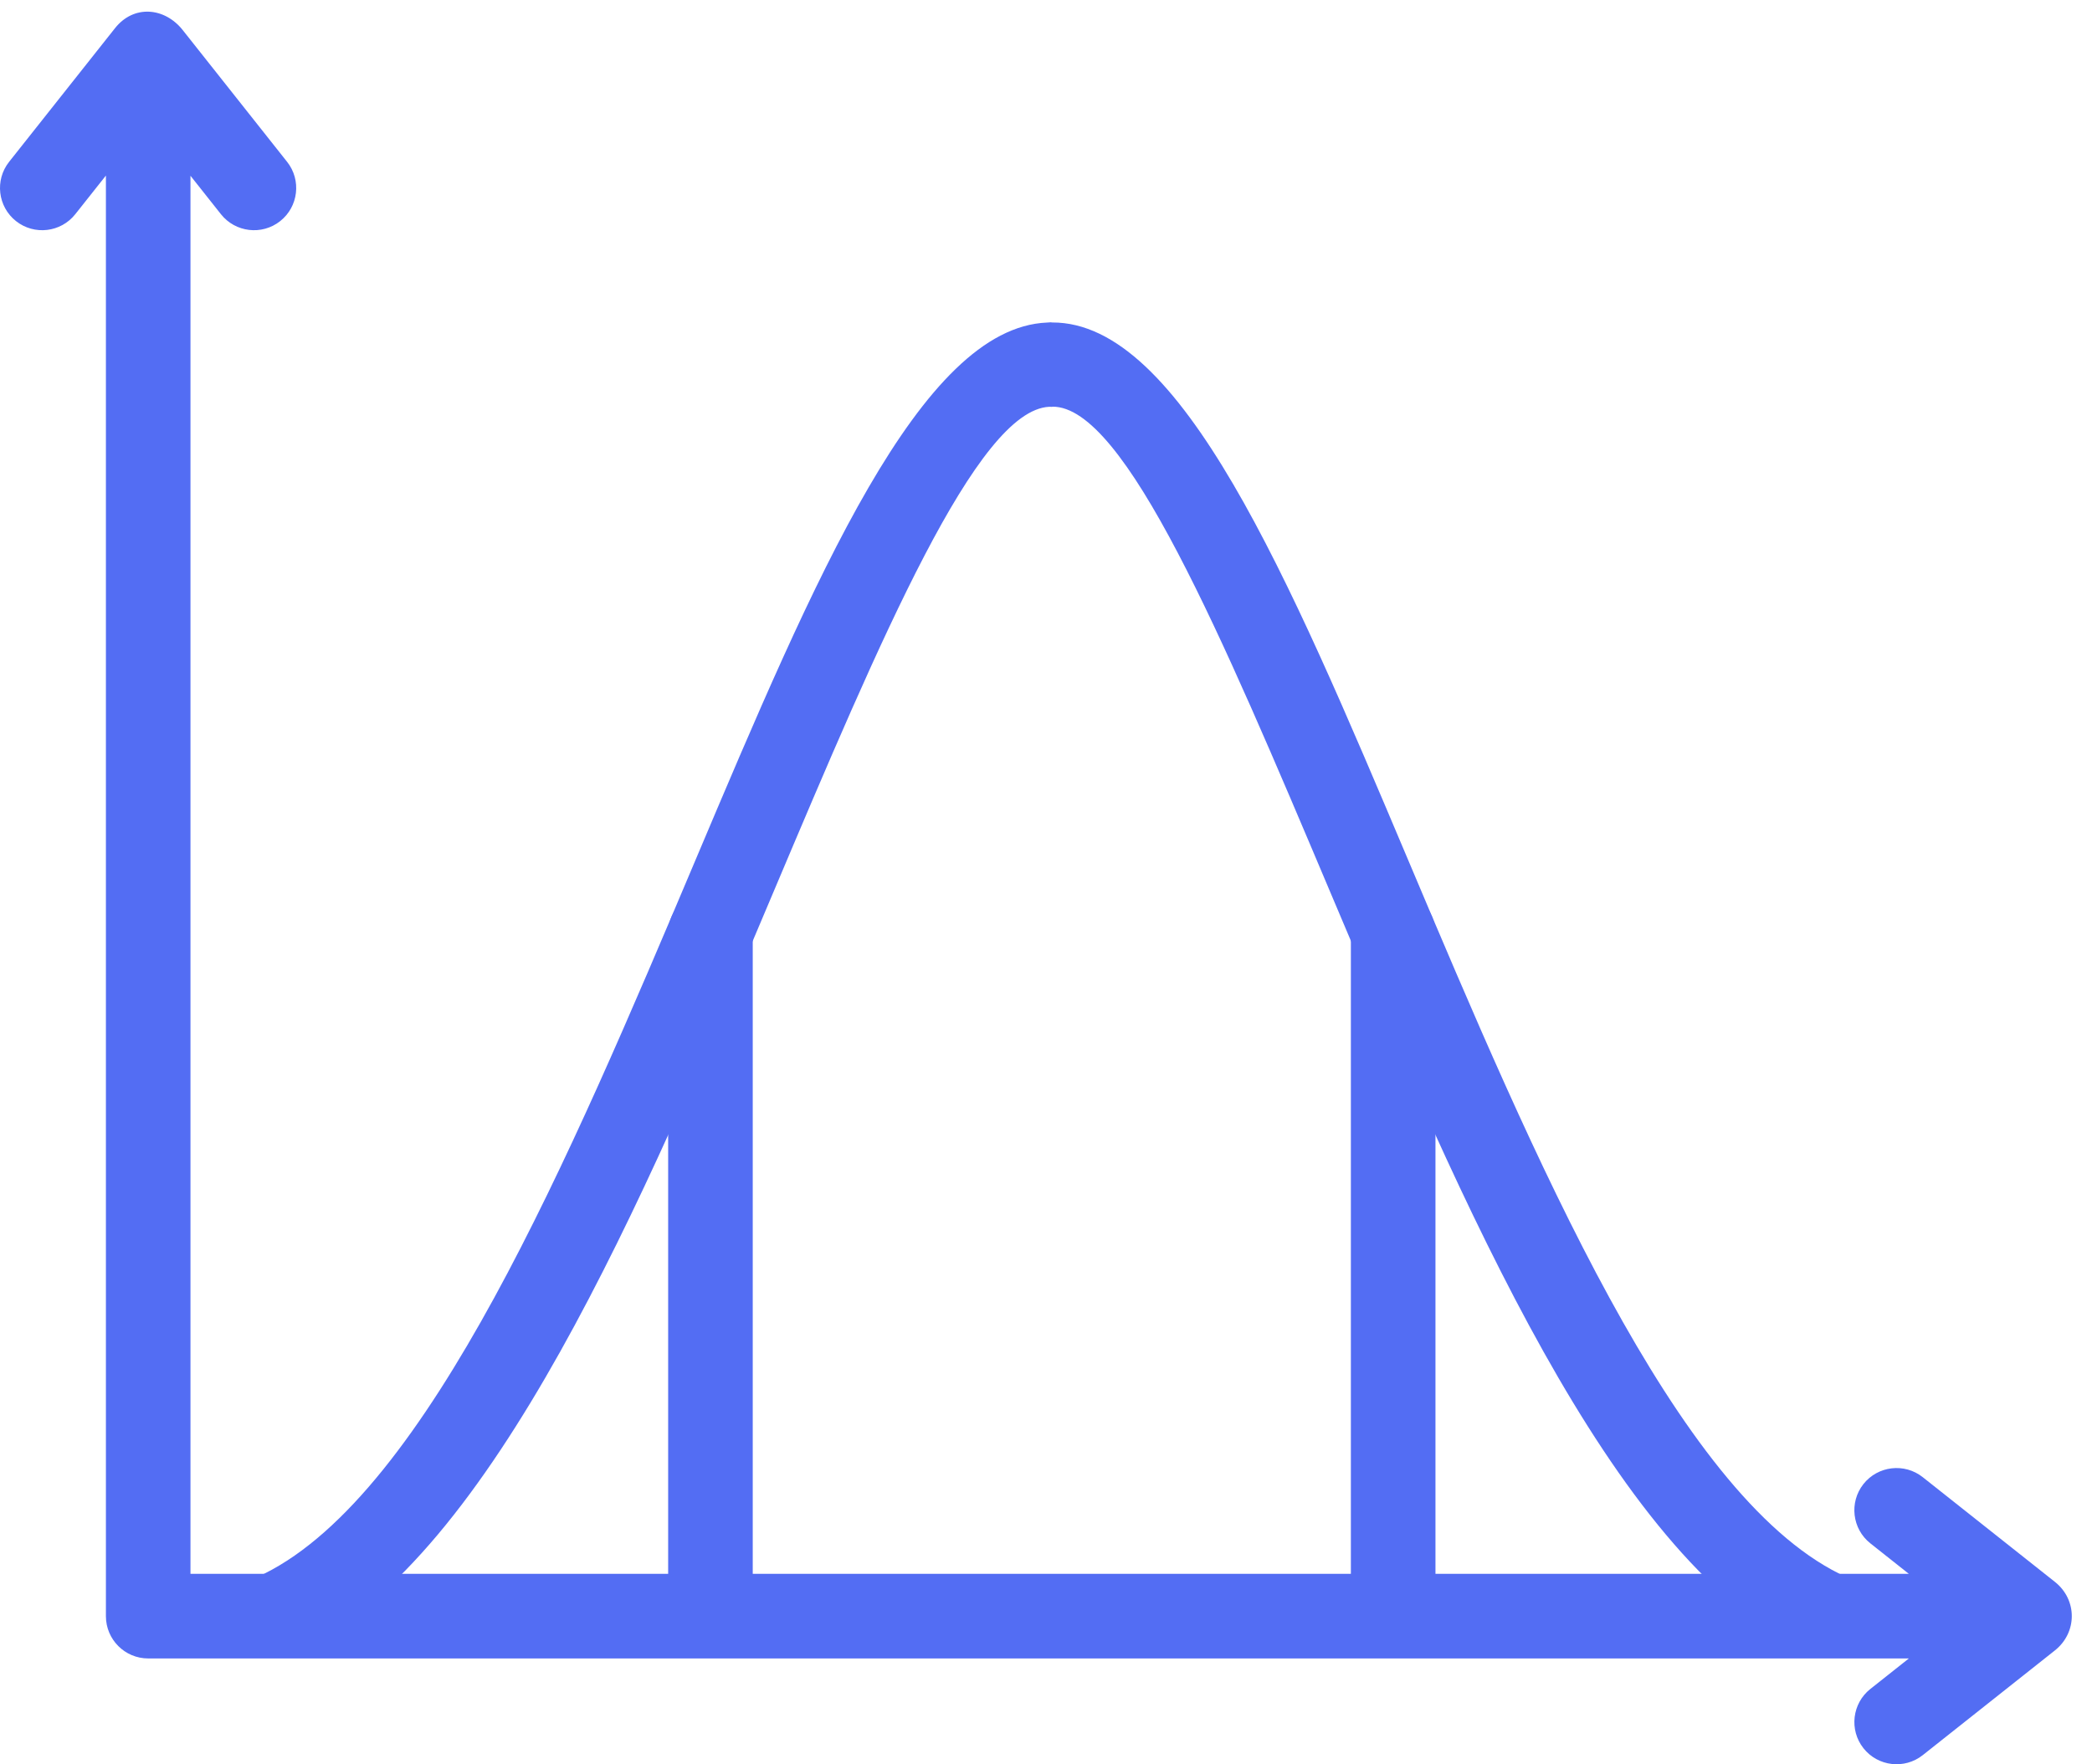
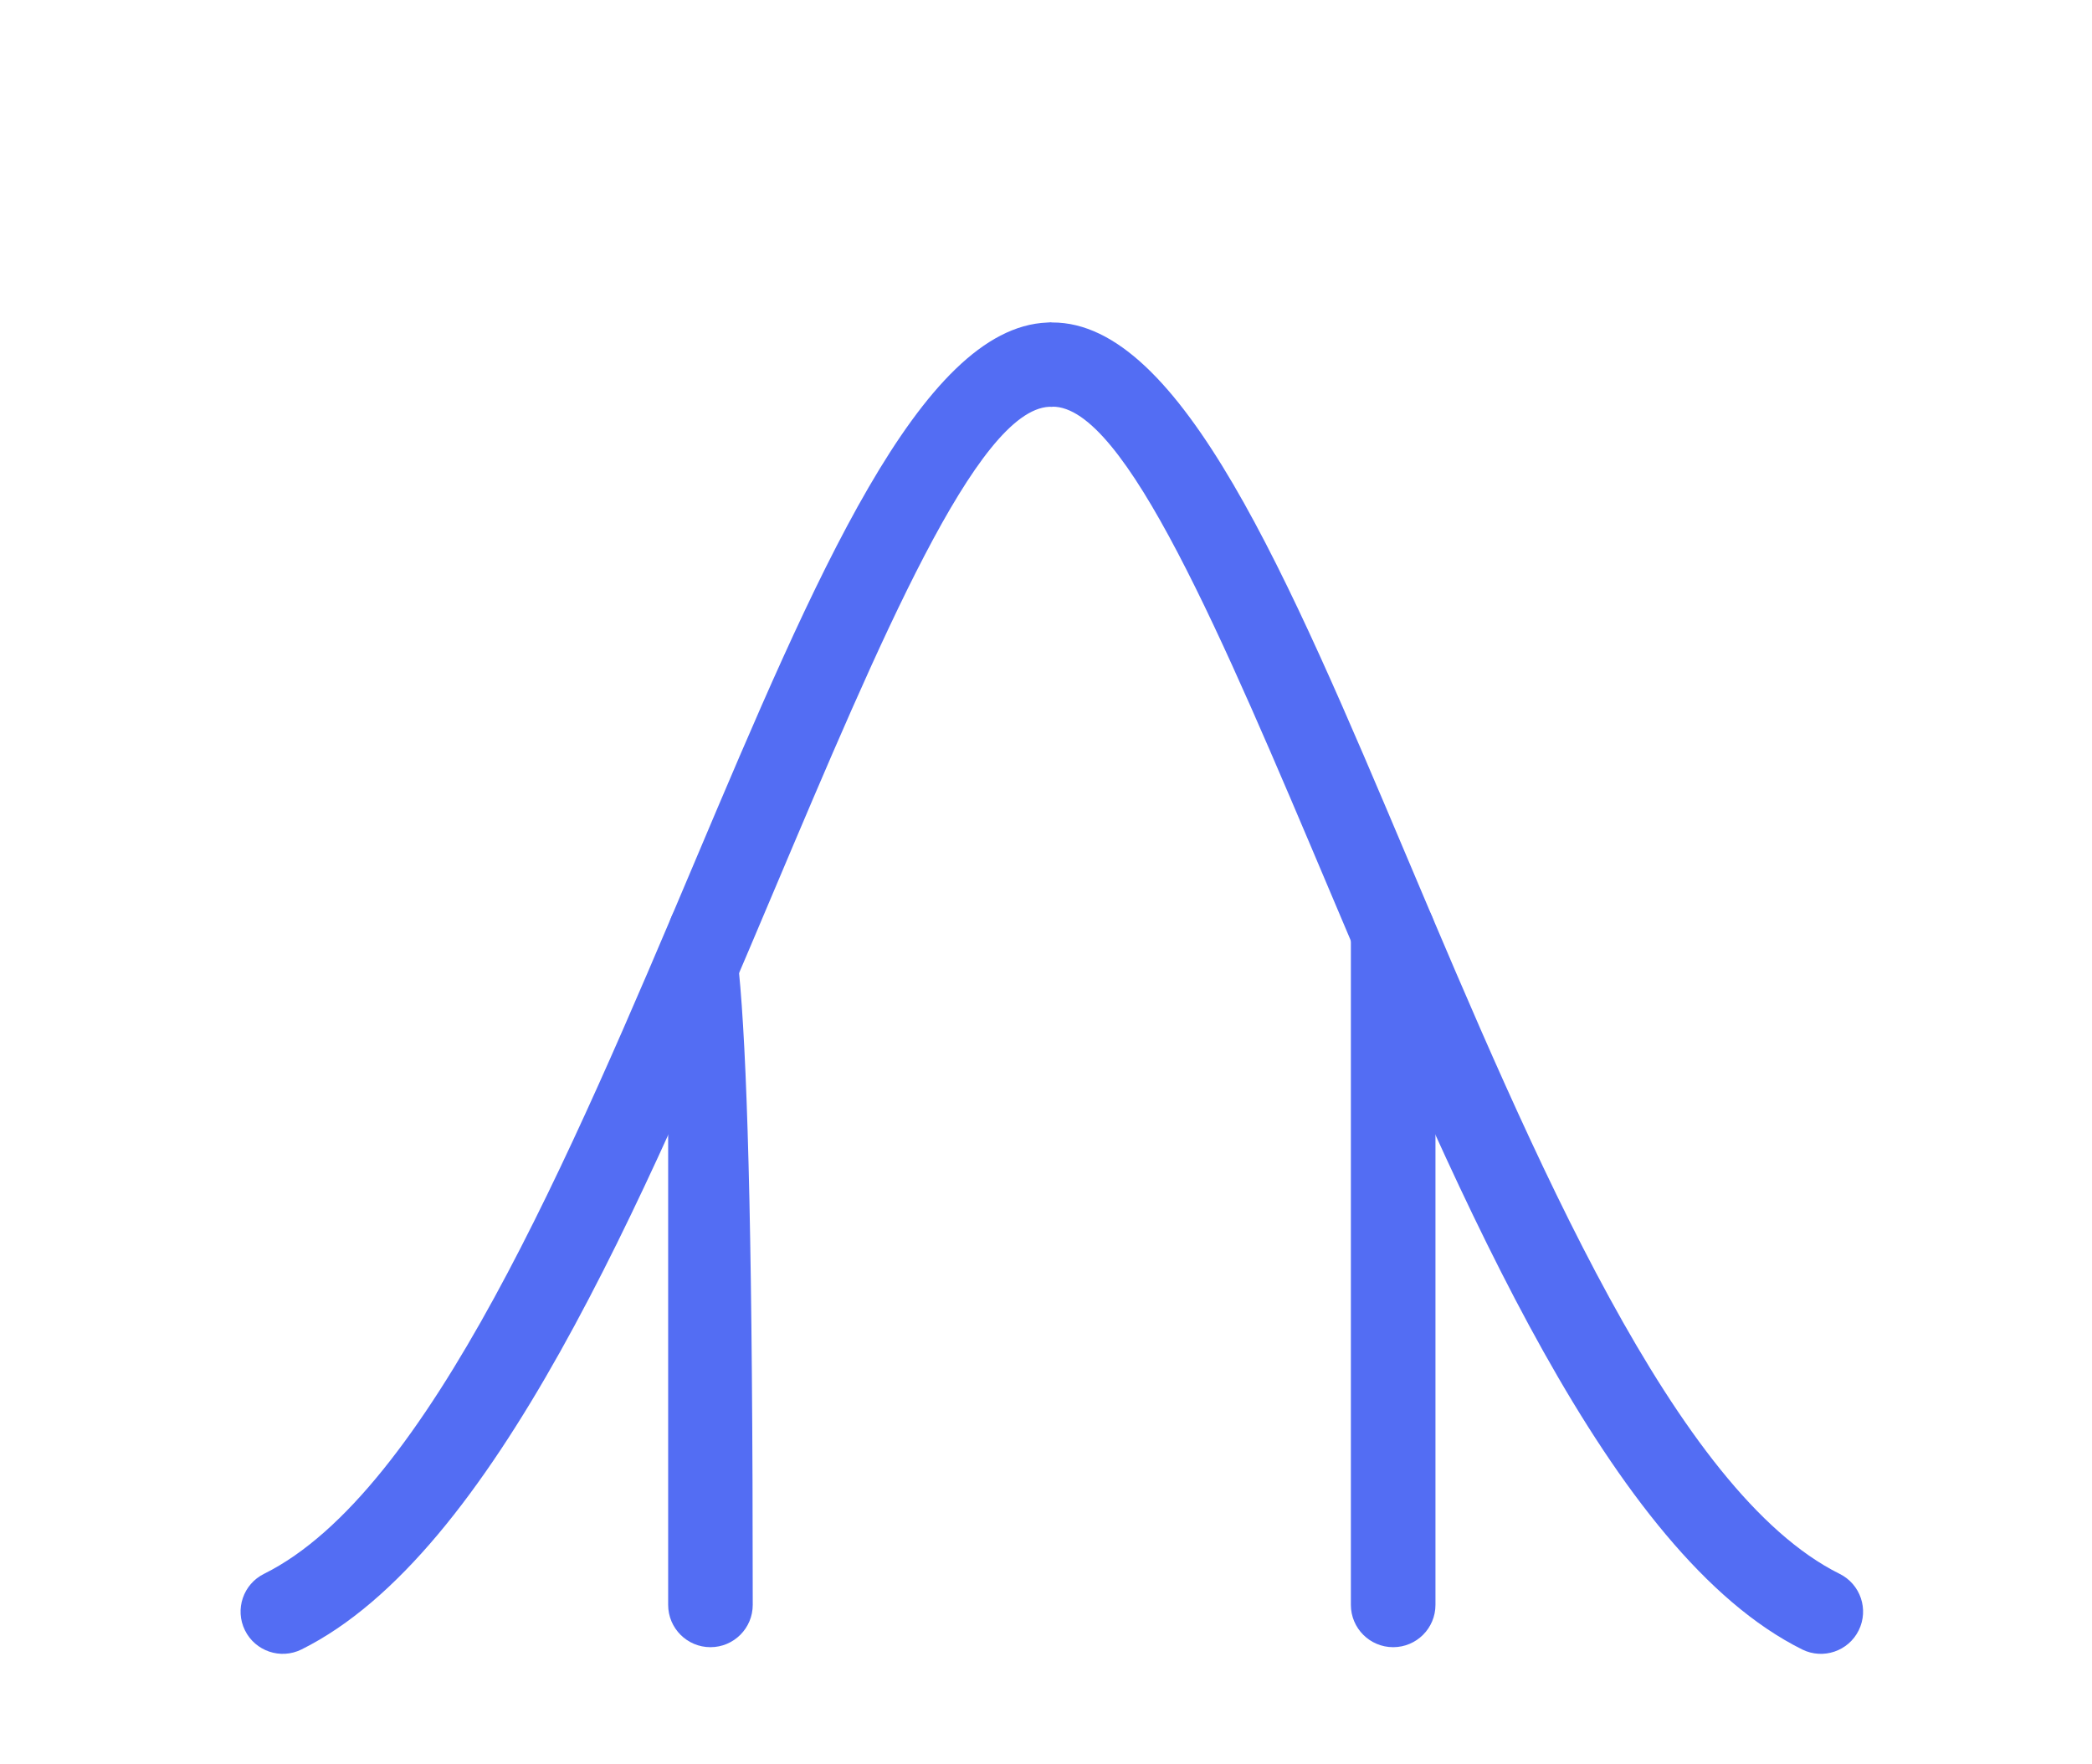
<svg xmlns="http://www.w3.org/2000/svg" width="83" height="70" viewBox="0 0 83 70" fill="none">
-   <path fill-rule="evenodd" clip-rule="evenodd" d="M7.557 6.976V62.441H75.733L74.206 61.231C73.483 60.658 73.359 59.605 73.931 58.88C74.504 58.155 75.559 58.031 76.284 58.605L81.526 62.758C82.424 63.469 82.421 64.772 81.525 65.482L76.285 69.634C75.56 70.208 74.504 70.084 73.932 69.359C73.36 68.635 73.483 67.581 74.207 67.008L75.734 65.798H5.88C4.953 65.798 4.202 65.046 4.202 64.12V6.965L2.987 8.498C2.414 9.222 1.361 9.346 0.636 8.773C-0.089 8.2 -0.213 7.145 0.361 6.421L4.563 1.118C5.308 0.178 6.533 0.289 7.25 1.194L11.391 6.421C11.965 7.145 11.841 8.201 11.116 8.773C10.392 9.346 9.338 9.222 8.765 8.498L7.561 6.978L7.557 6.976Z" fill="#536DF3" />
  <path d="M71.502 65.442C72.332 65.852 73.336 65.511 73.745 64.682C74.154 63.853 73.814 62.849 72.984 62.44C66.473 59.204 60.851 45.906 55.869 34.121C51.084 22.802 46.847 12.782 41.751 12.794V12.793H41.731C41.725 12.793 41.718 12.792 41.712 12.793V12.794H41.711V12.786C41.655 12.787 41.599 12.791 41.545 12.797C36.523 13.002 32.327 22.927 27.594 34.12C22.612 45.905 16.99 59.203 10.479 62.439C9.649 62.848 9.309 63.852 9.718 64.681C10.127 65.511 11.131 65.851 11.96 65.442C19.584 61.652 25.465 47.745 30.675 35.418C34.965 25.272 38.766 16.281 41.627 16.139C41.669 16.141 41.711 16.143 41.752 16.142V16.135C44.622 16.101 48.456 25.171 52.788 35.418C57.999 47.744 63.879 61.652 71.503 65.442L71.502 65.442Z" fill="#536DF3" />
  <path d="M53.596 63.672C53.596 64.599 54.347 65.351 55.274 65.351C56.201 65.351 56.952 64.599 56.952 63.672V37.024C56.952 36.098 56.201 35.346 55.274 35.346C54.347 35.346 53.596 36.098 53.596 37.024V63.672Z" fill="#536DF3" />
-   <path d="M26.509 63.672C26.509 64.599 27.26 65.351 28.187 65.351C29.114 65.351 29.865 64.599 29.865 63.672V37.024C29.865 36.098 29.114 35.346 28.187 35.346C27.26 35.346 26.509 36.098 26.509 37.024V63.672Z" fill="#536DF3" />
+   <path d="M26.509 63.672C26.509 64.599 27.26 65.351 28.187 65.351C29.114 65.351 29.865 64.599 29.865 63.672C29.865 36.098 29.114 35.346 28.187 35.346C27.26 35.346 26.509 36.098 26.509 37.024V63.672Z" fill="#536DF3" />
</svg>